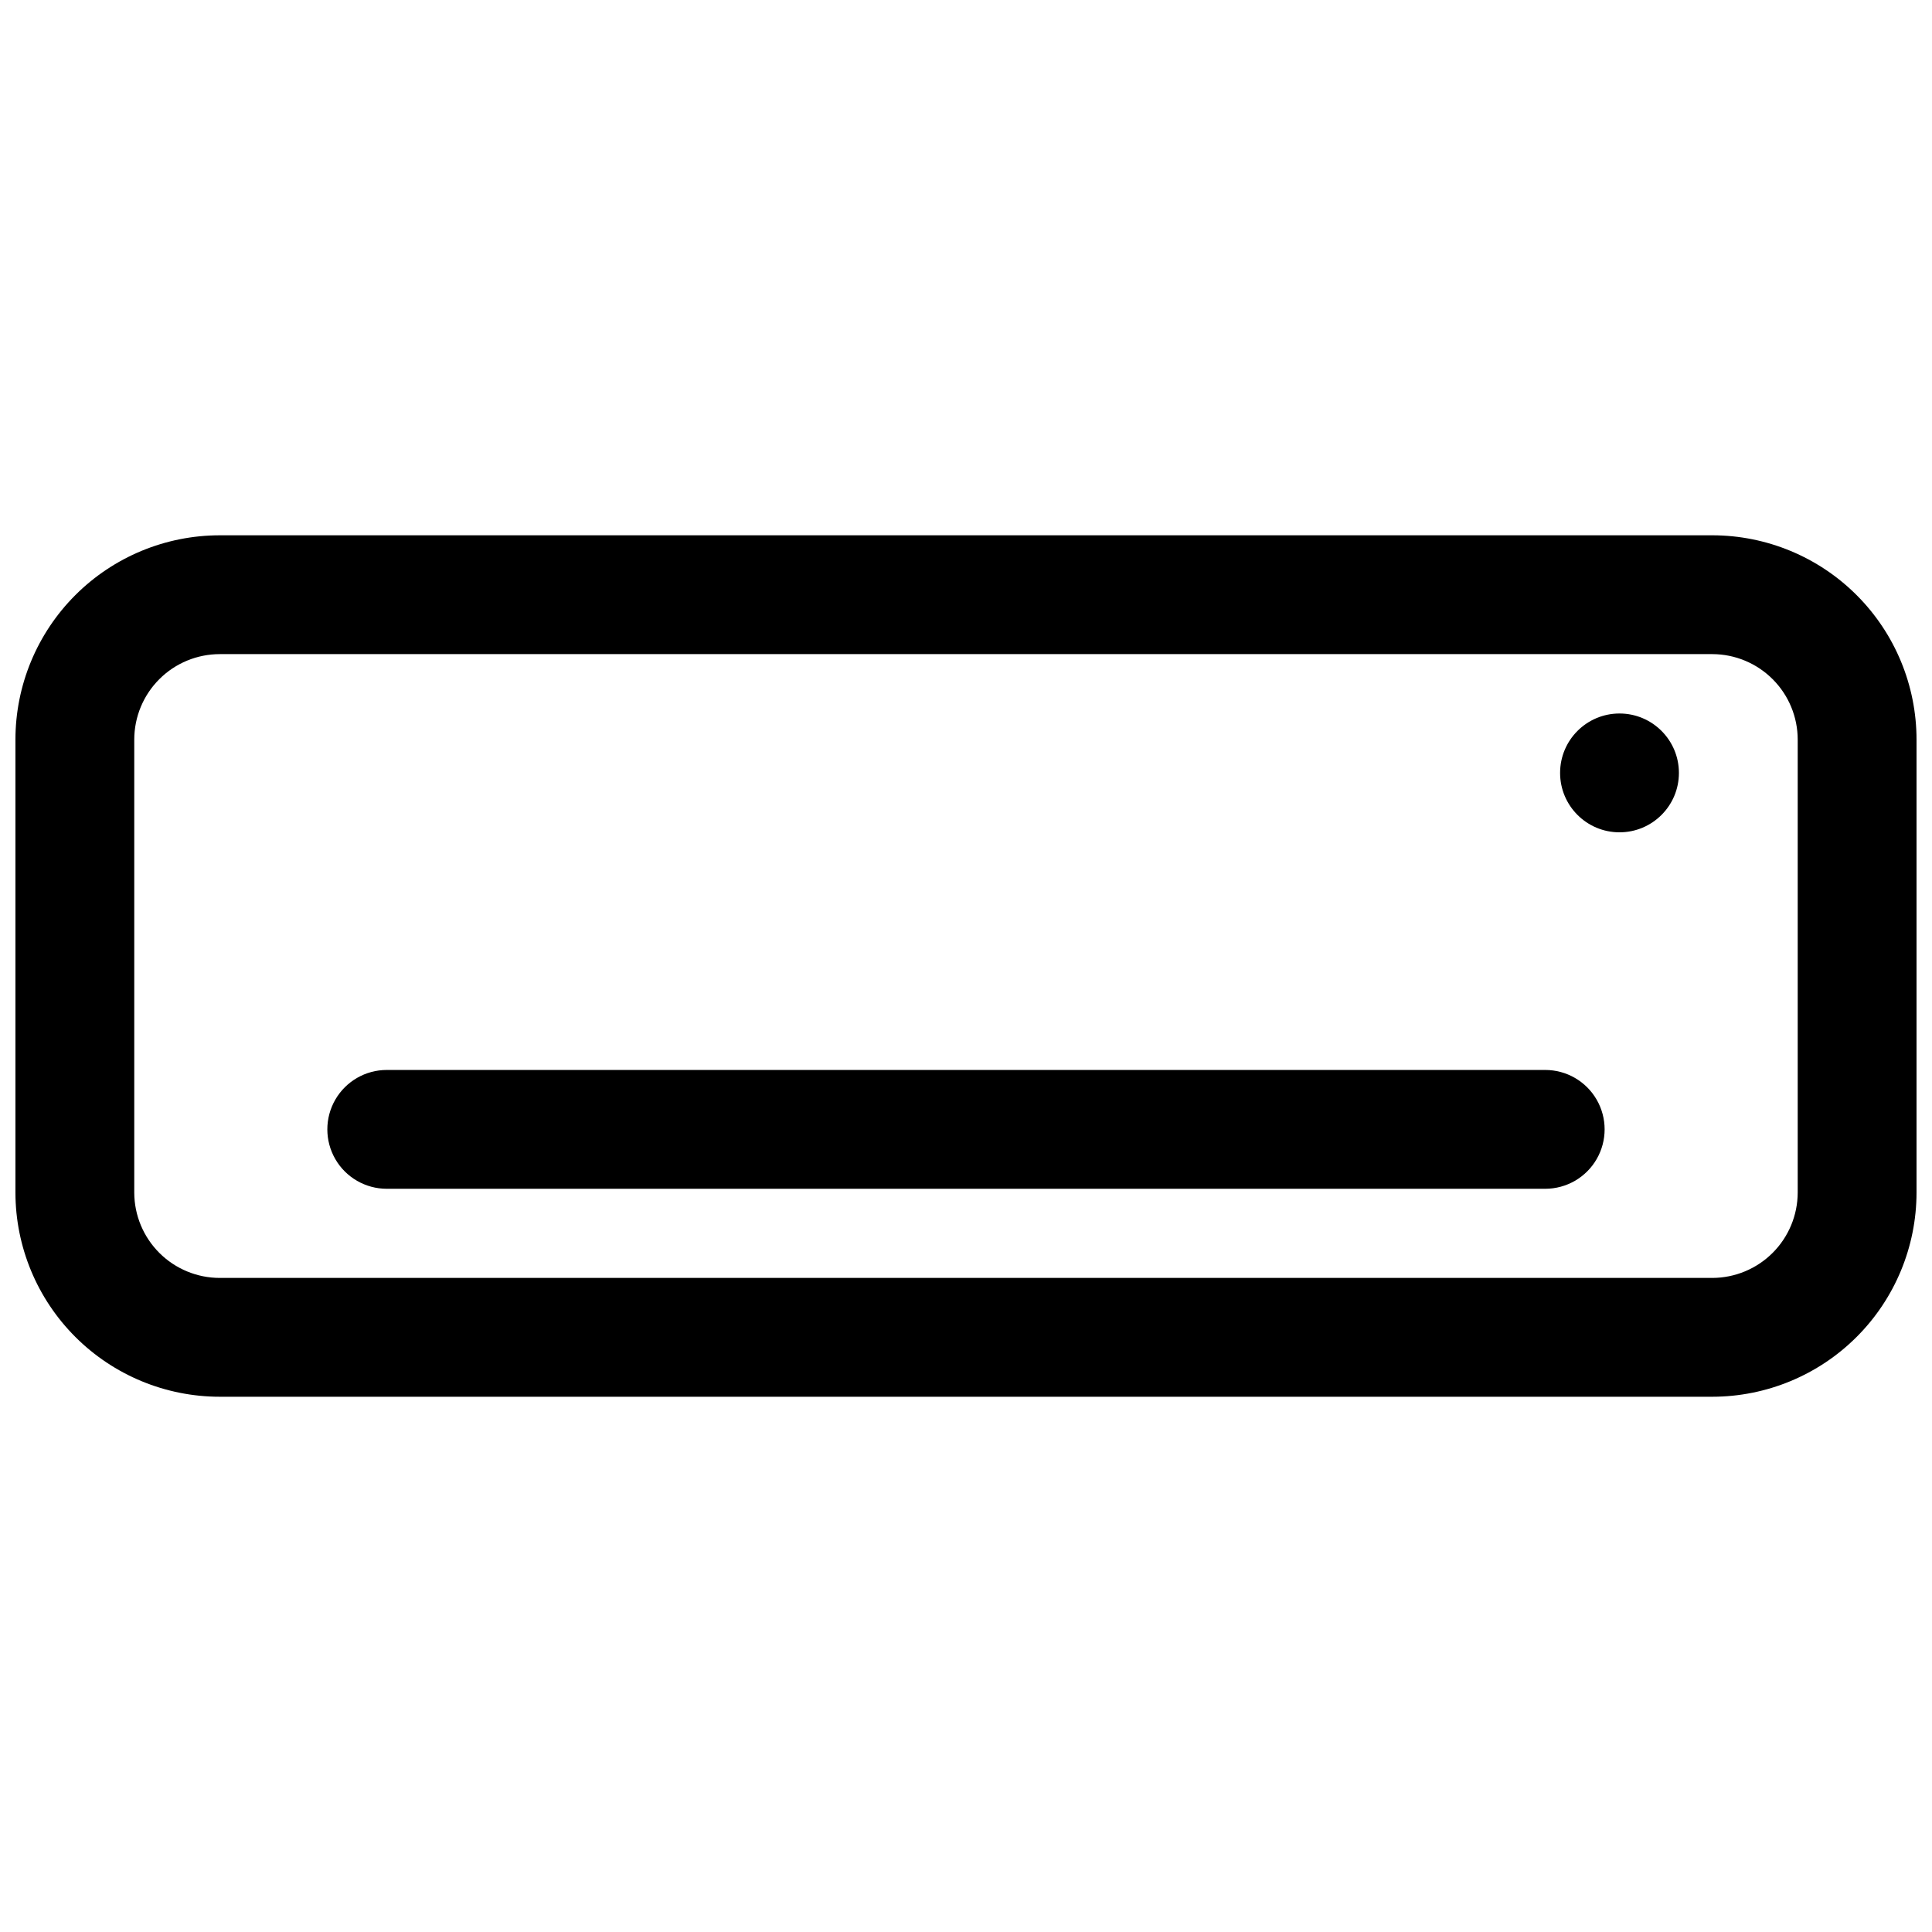
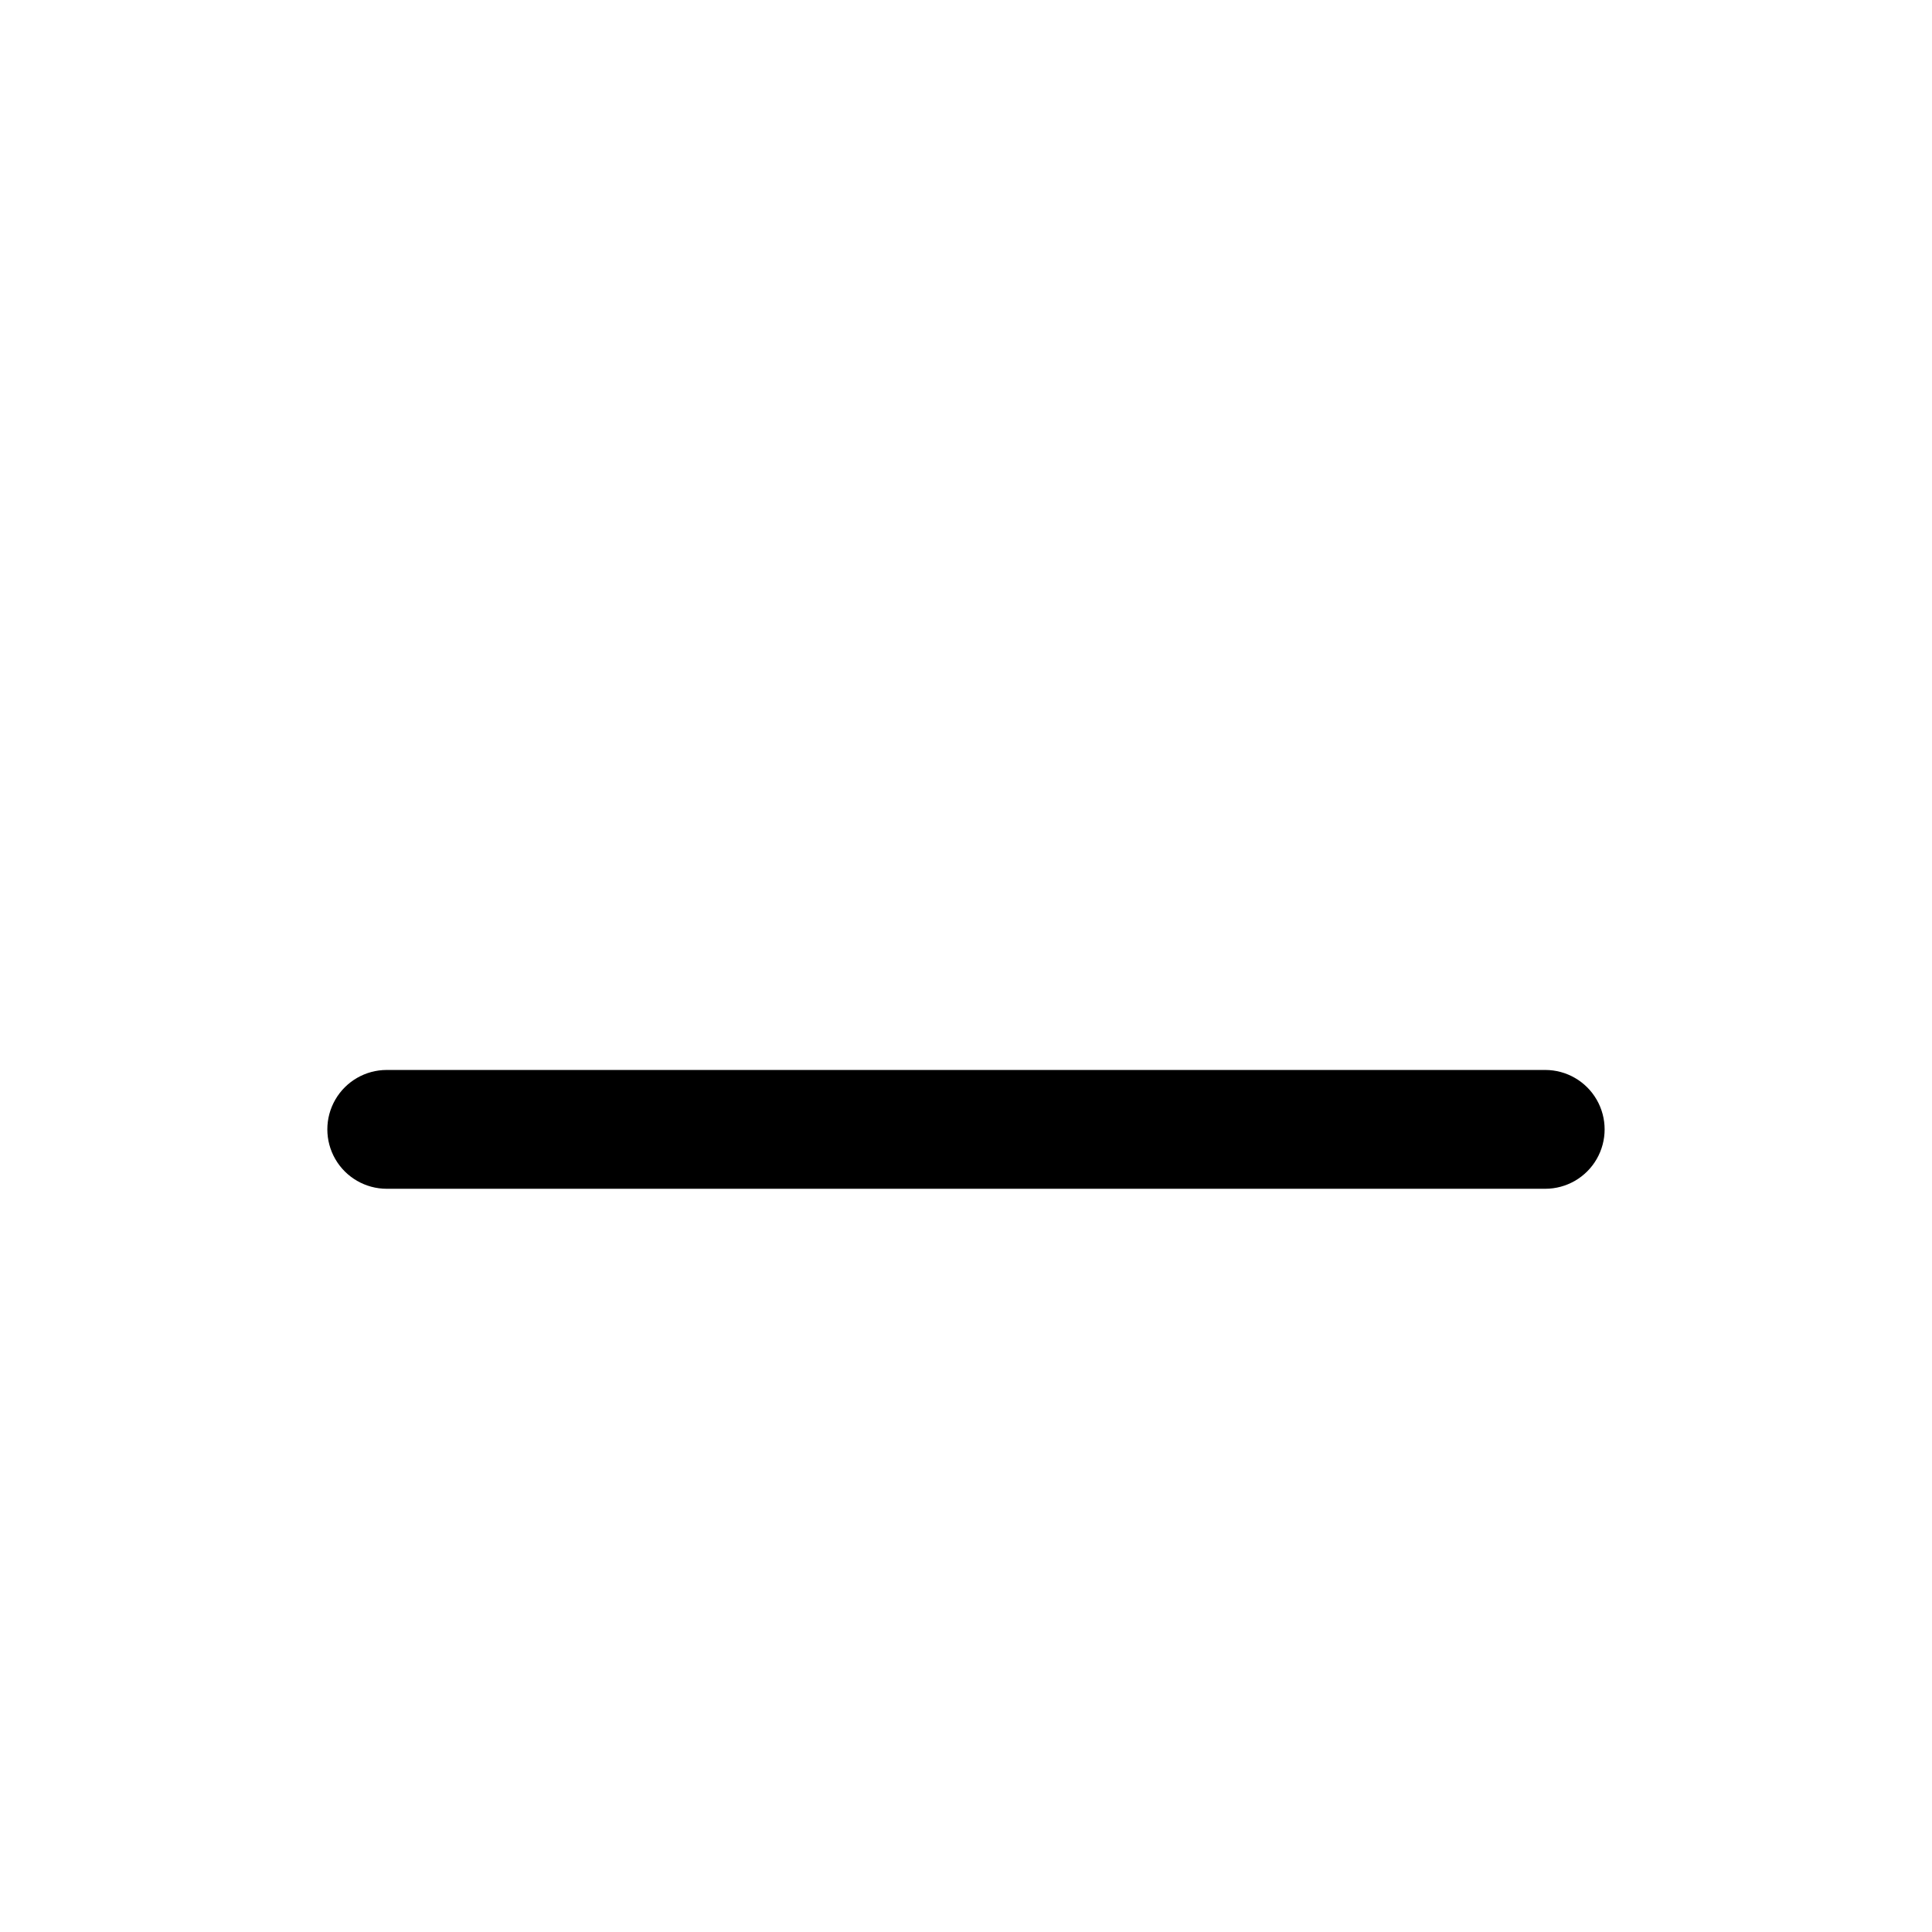
<svg xmlns="http://www.w3.org/2000/svg" width="800px" height="800px" version="1.1" viewBox="144 144 512 512">
  <defs>
    <clipPath id="a">
-       <path d="m148.09 285h503.81v230h-503.81z" />
-     </clipPath>
+       </clipPath>
  </defs>
  <g clip-path="url(#a)">
-     <path d="m597.82 285.86h-395.57c-14.363 0-28.141 5.703-38.297 15.863-10.156 10.156-15.863 23.93-15.863 38.297v120.05c0.02 14.352 5.734 28.105 15.891 38.246s23.918 15.836 38.27 15.836h395.57c14.336-0.023 28.078-5.727 38.215-15.863 10.141-10.141 15.844-23.883 15.863-38.219v-120.05c0-14.352-5.695-28.117-15.836-38.27-10.137-10.156-23.895-15.871-38.242-15.891zm22.59 174.21c-0.02 5.984-2.406 11.719-6.641 15.953-4.231 4.231-9.965 6.617-15.949 6.641h-395.57c-6 0-11.754-2.379-16.004-6.613s-6.648-9.98-6.668-15.98v-120.05c0-6.016 2.387-11.781 6.641-16.031 4.25-4.254 10.02-6.641 16.031-6.641h395.57c5.996 0.02 11.742 2.418 15.977 6.668 4.238 4.25 6.613 10.004 6.613 16.004z" />
-   </g>
+     </g>
  <path d="m553.5 427.55h-307.01c-5.621 0-10.82 3-13.633 7.871s-2.812 10.875 0 15.746c2.812 4.871 8.012 7.871 13.633 7.871h307.01c5.625 0 10.82-3 13.633-7.871 2.812-4.871 2.812-10.875 0-15.746s-8.008-7.871-13.633-7.871z" />
-   <path d="m588.93 348.83c0 8.695-7.047 15.742-15.742 15.742-8.695 0-15.746-7.047-15.746-15.742 0-8.695 7.051-15.746 15.746-15.746 8.695 0 15.742 7.051 15.742 15.746" />
</svg>